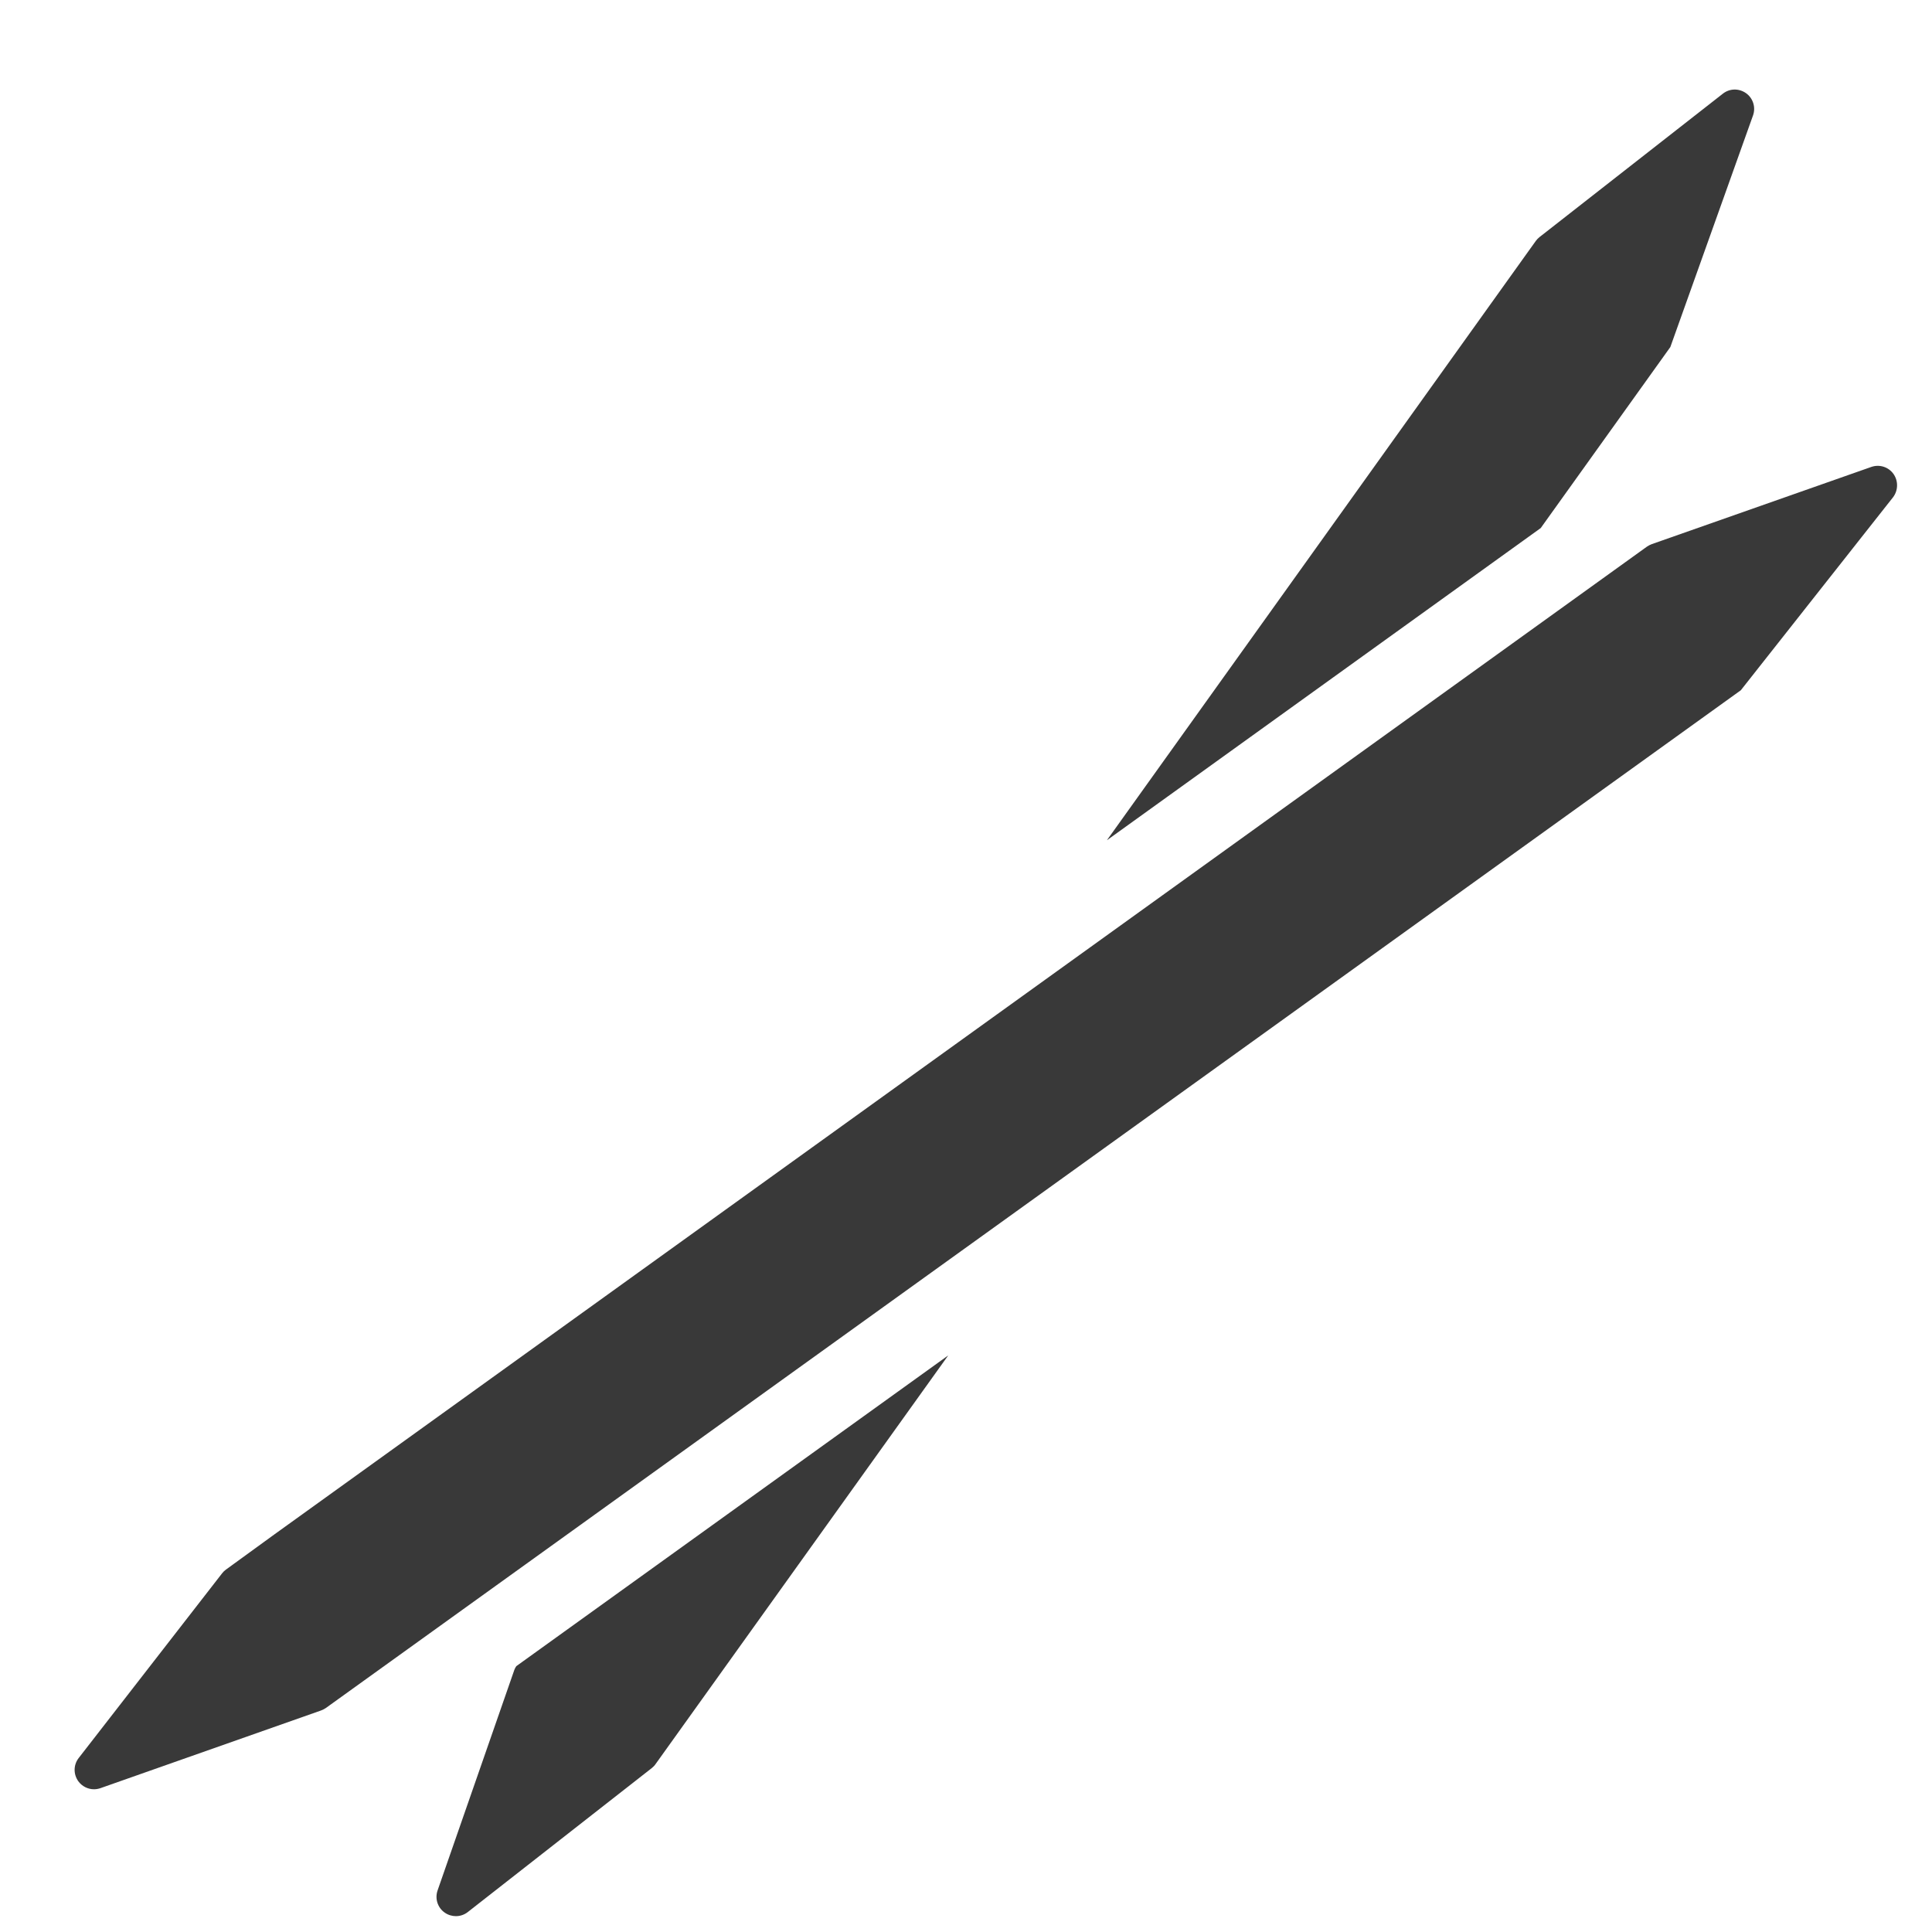
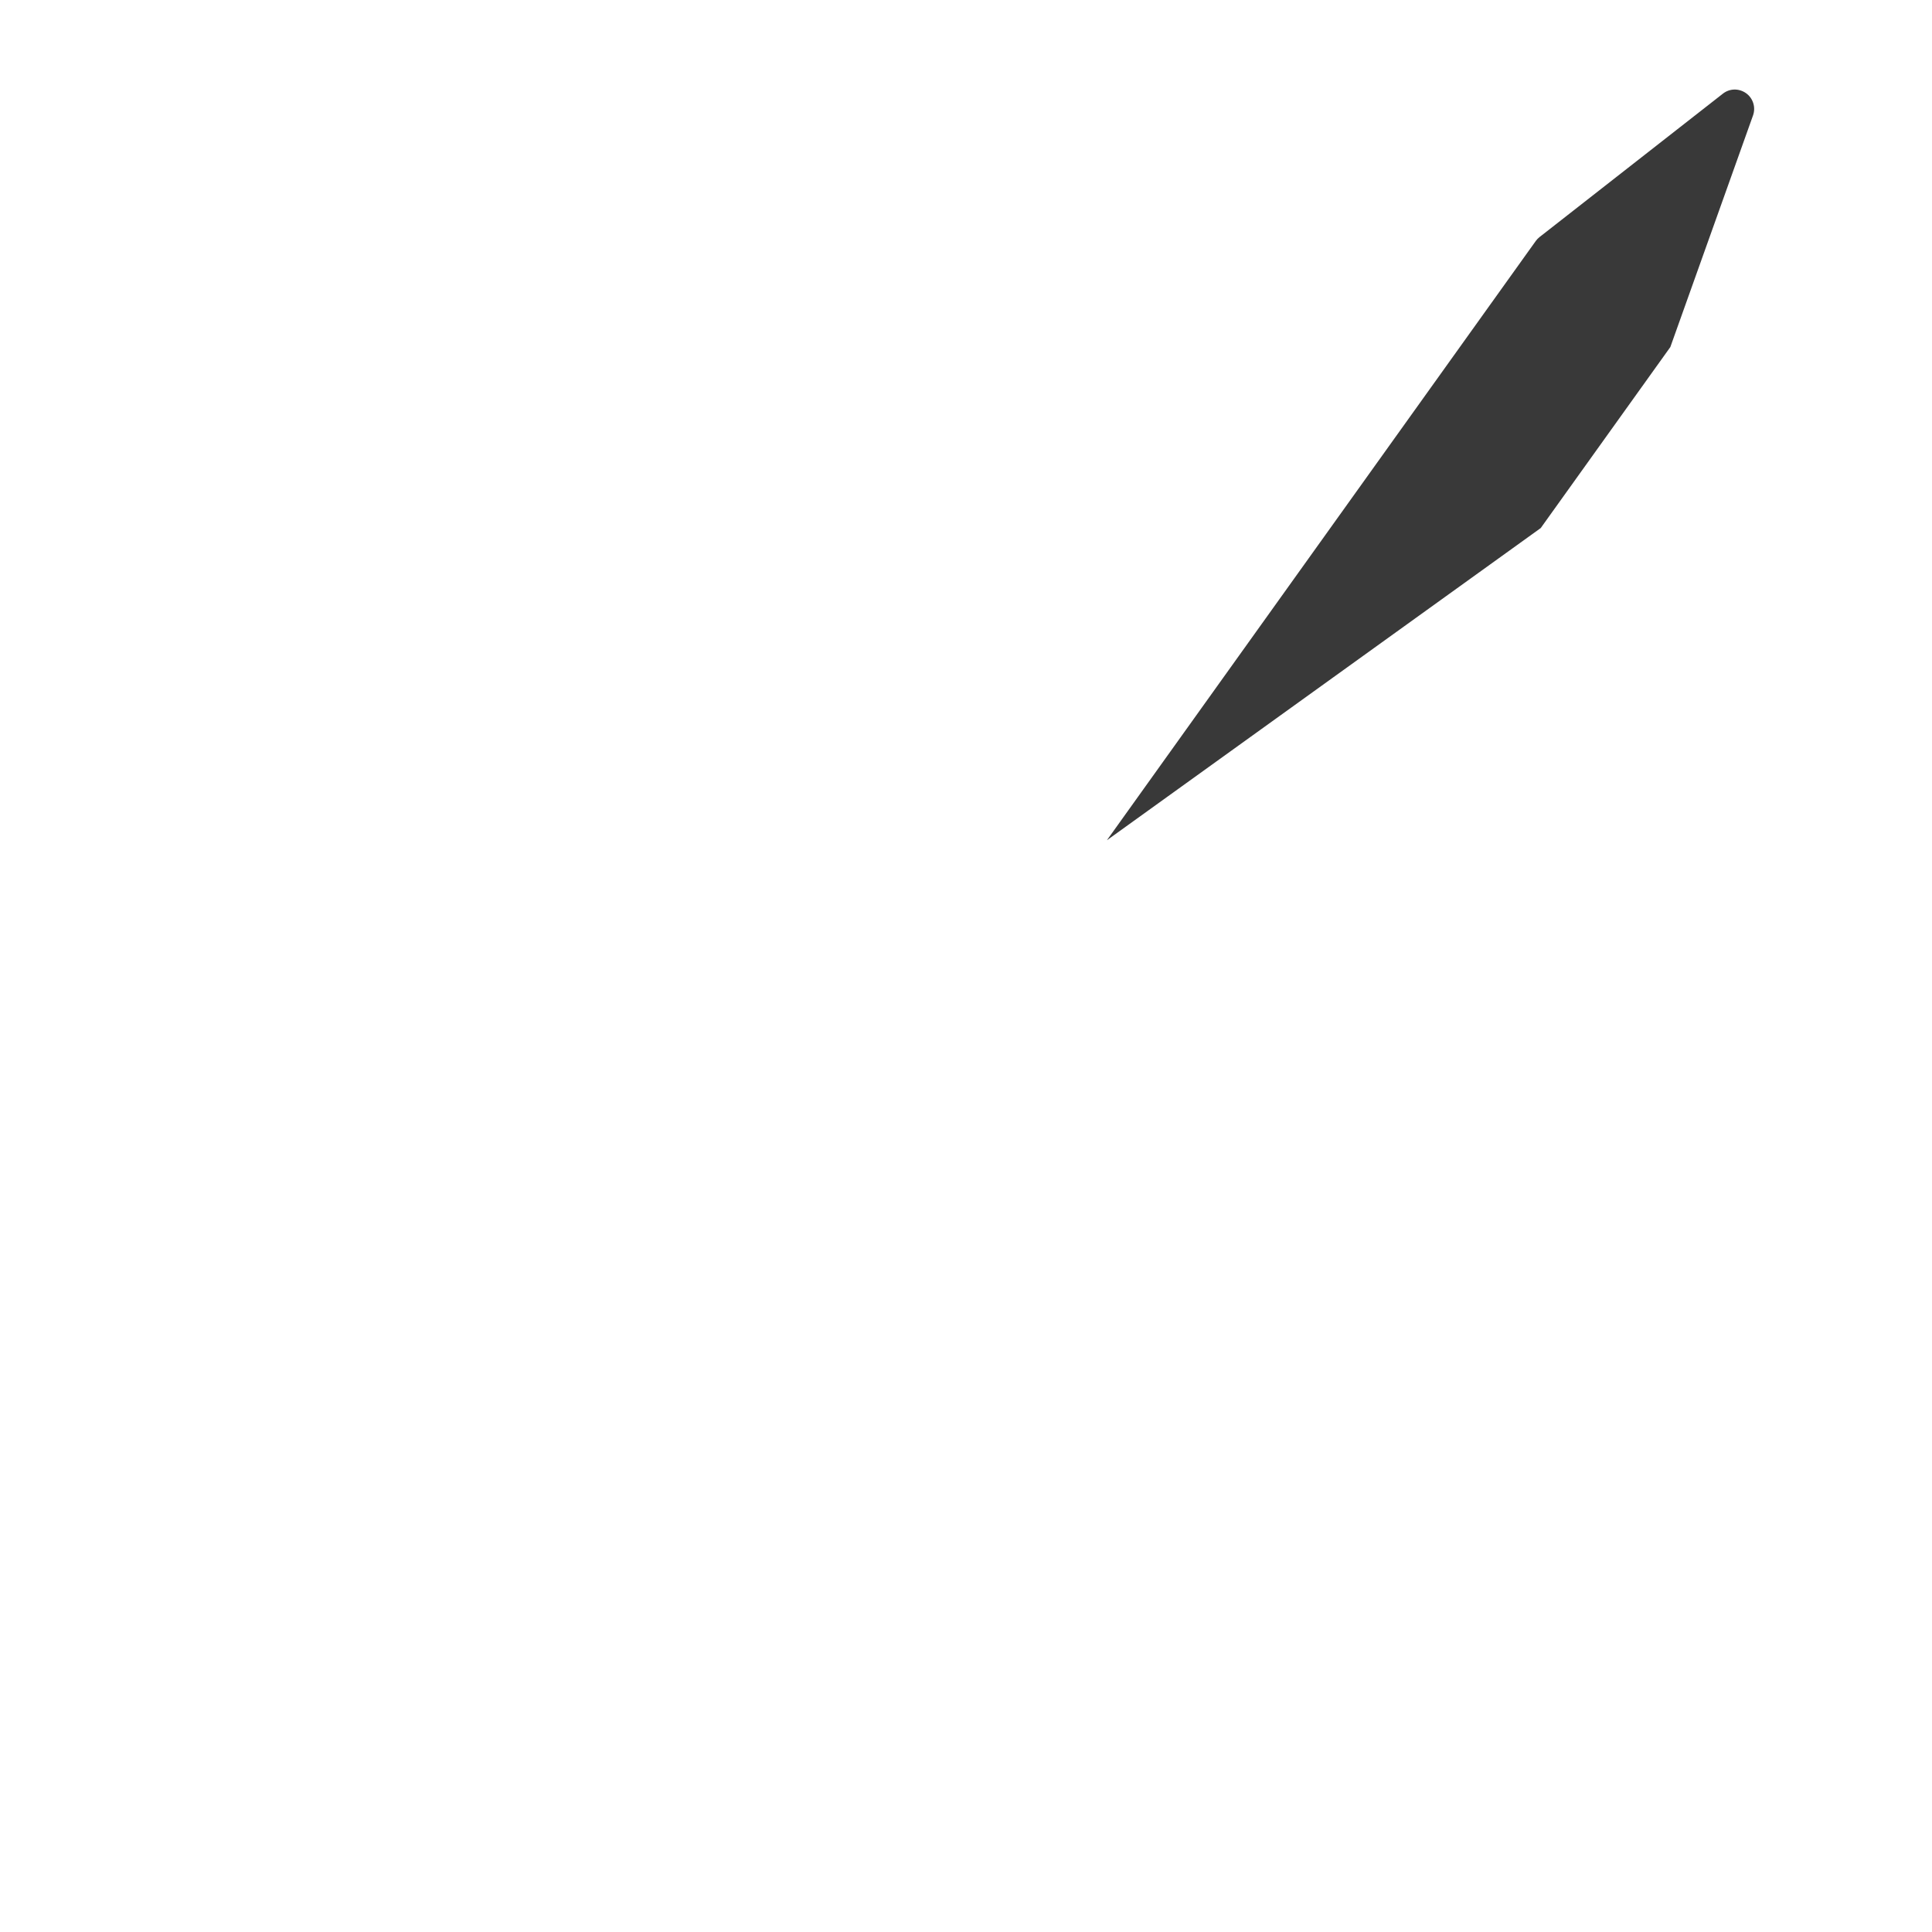
<svg xmlns="http://www.w3.org/2000/svg" version="1.1" id="Ebene_22" x="0px" y="0px" width="25px" height="25px" viewBox="0 0 25 25" enable-background="new 0 0 25 25" xml:space="preserve">
-   <path fill="#393939" d="M24.501,6.132c-0.064-0.089-0.179-0.127-0.286-0.09l-2.841,0.999c-0.021,0.008-0.043,0.019-0.062,0.032  L3.552,19.854l-0.629,0.457c-0.019,0.014-0.036,0.03-0.05,0.049l-1.855,2.389c-0.068,0.088-0.07,0.209-0.005,0.3  c0.048,0.066,0.124,0.104,0.203,0.104c0.028,0,0.056-0.005,0.083-0.014l2.854-1.005c0.022-0.008,0.043-0.019,0.063-0.032  l18.31-13.17l1.972-2.5C24.563,6.344,24.565,6.222,24.501,6.132z" />
  <g>
    <path fill="#393939" d="M19.937,6.833l1.677-2.342l1.071-3c0.036-0.104-0.001-0.221-0.091-0.285   c-0.092-0.065-0.212-0.063-0.3,0.006l-2.373,1.856c-0.018,0.014-0.034,0.031-0.048,0.05l-5.55,7.755L19.937,6.833z" />
-     <path fill="#393939" d="M6.681,21.56c-0.01,0.015-0.019,0.03-0.025,0.047l-0.994,2.856c-0.036,0.104,0,0.221,0.091,0.285   c0.043,0.031,0.095,0.047,0.146,0.047c0.055,0,0.109-0.018,0.154-0.053l2.382-1.864c0.018-0.015,0.035-0.031,0.048-0.051   l3.787-5.288L6.681,21.56z" />
  </g>
</svg>